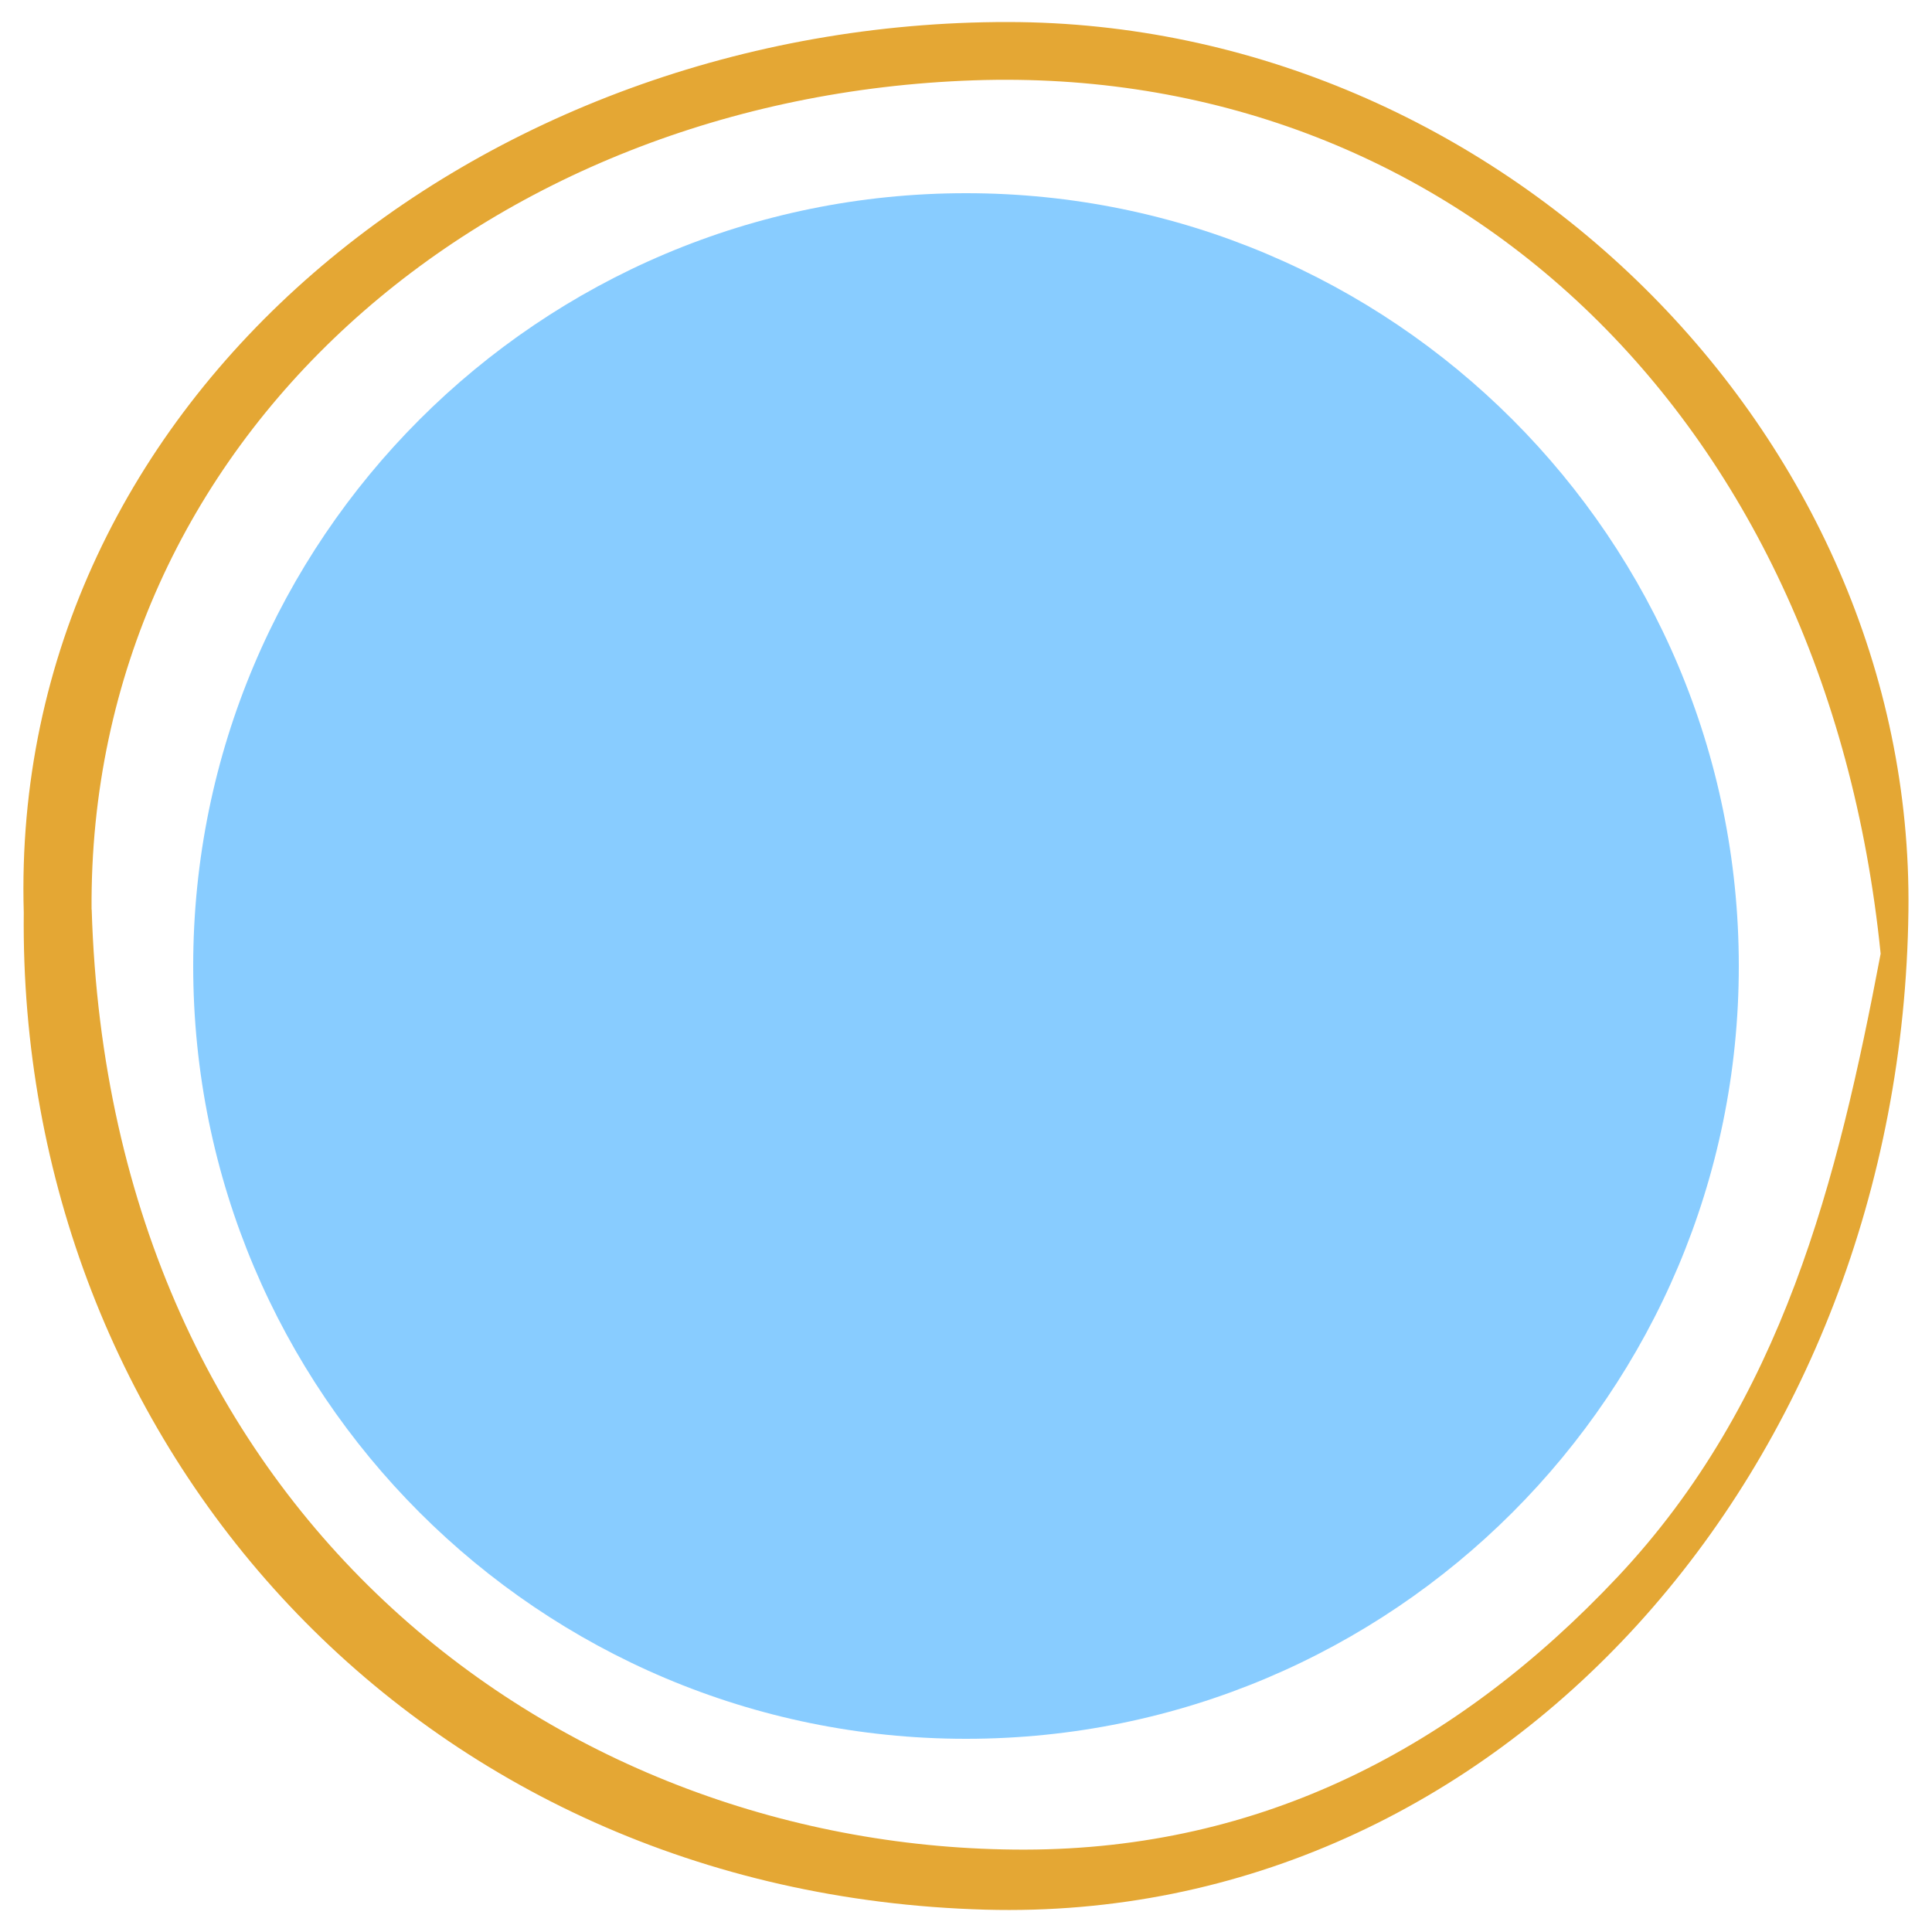
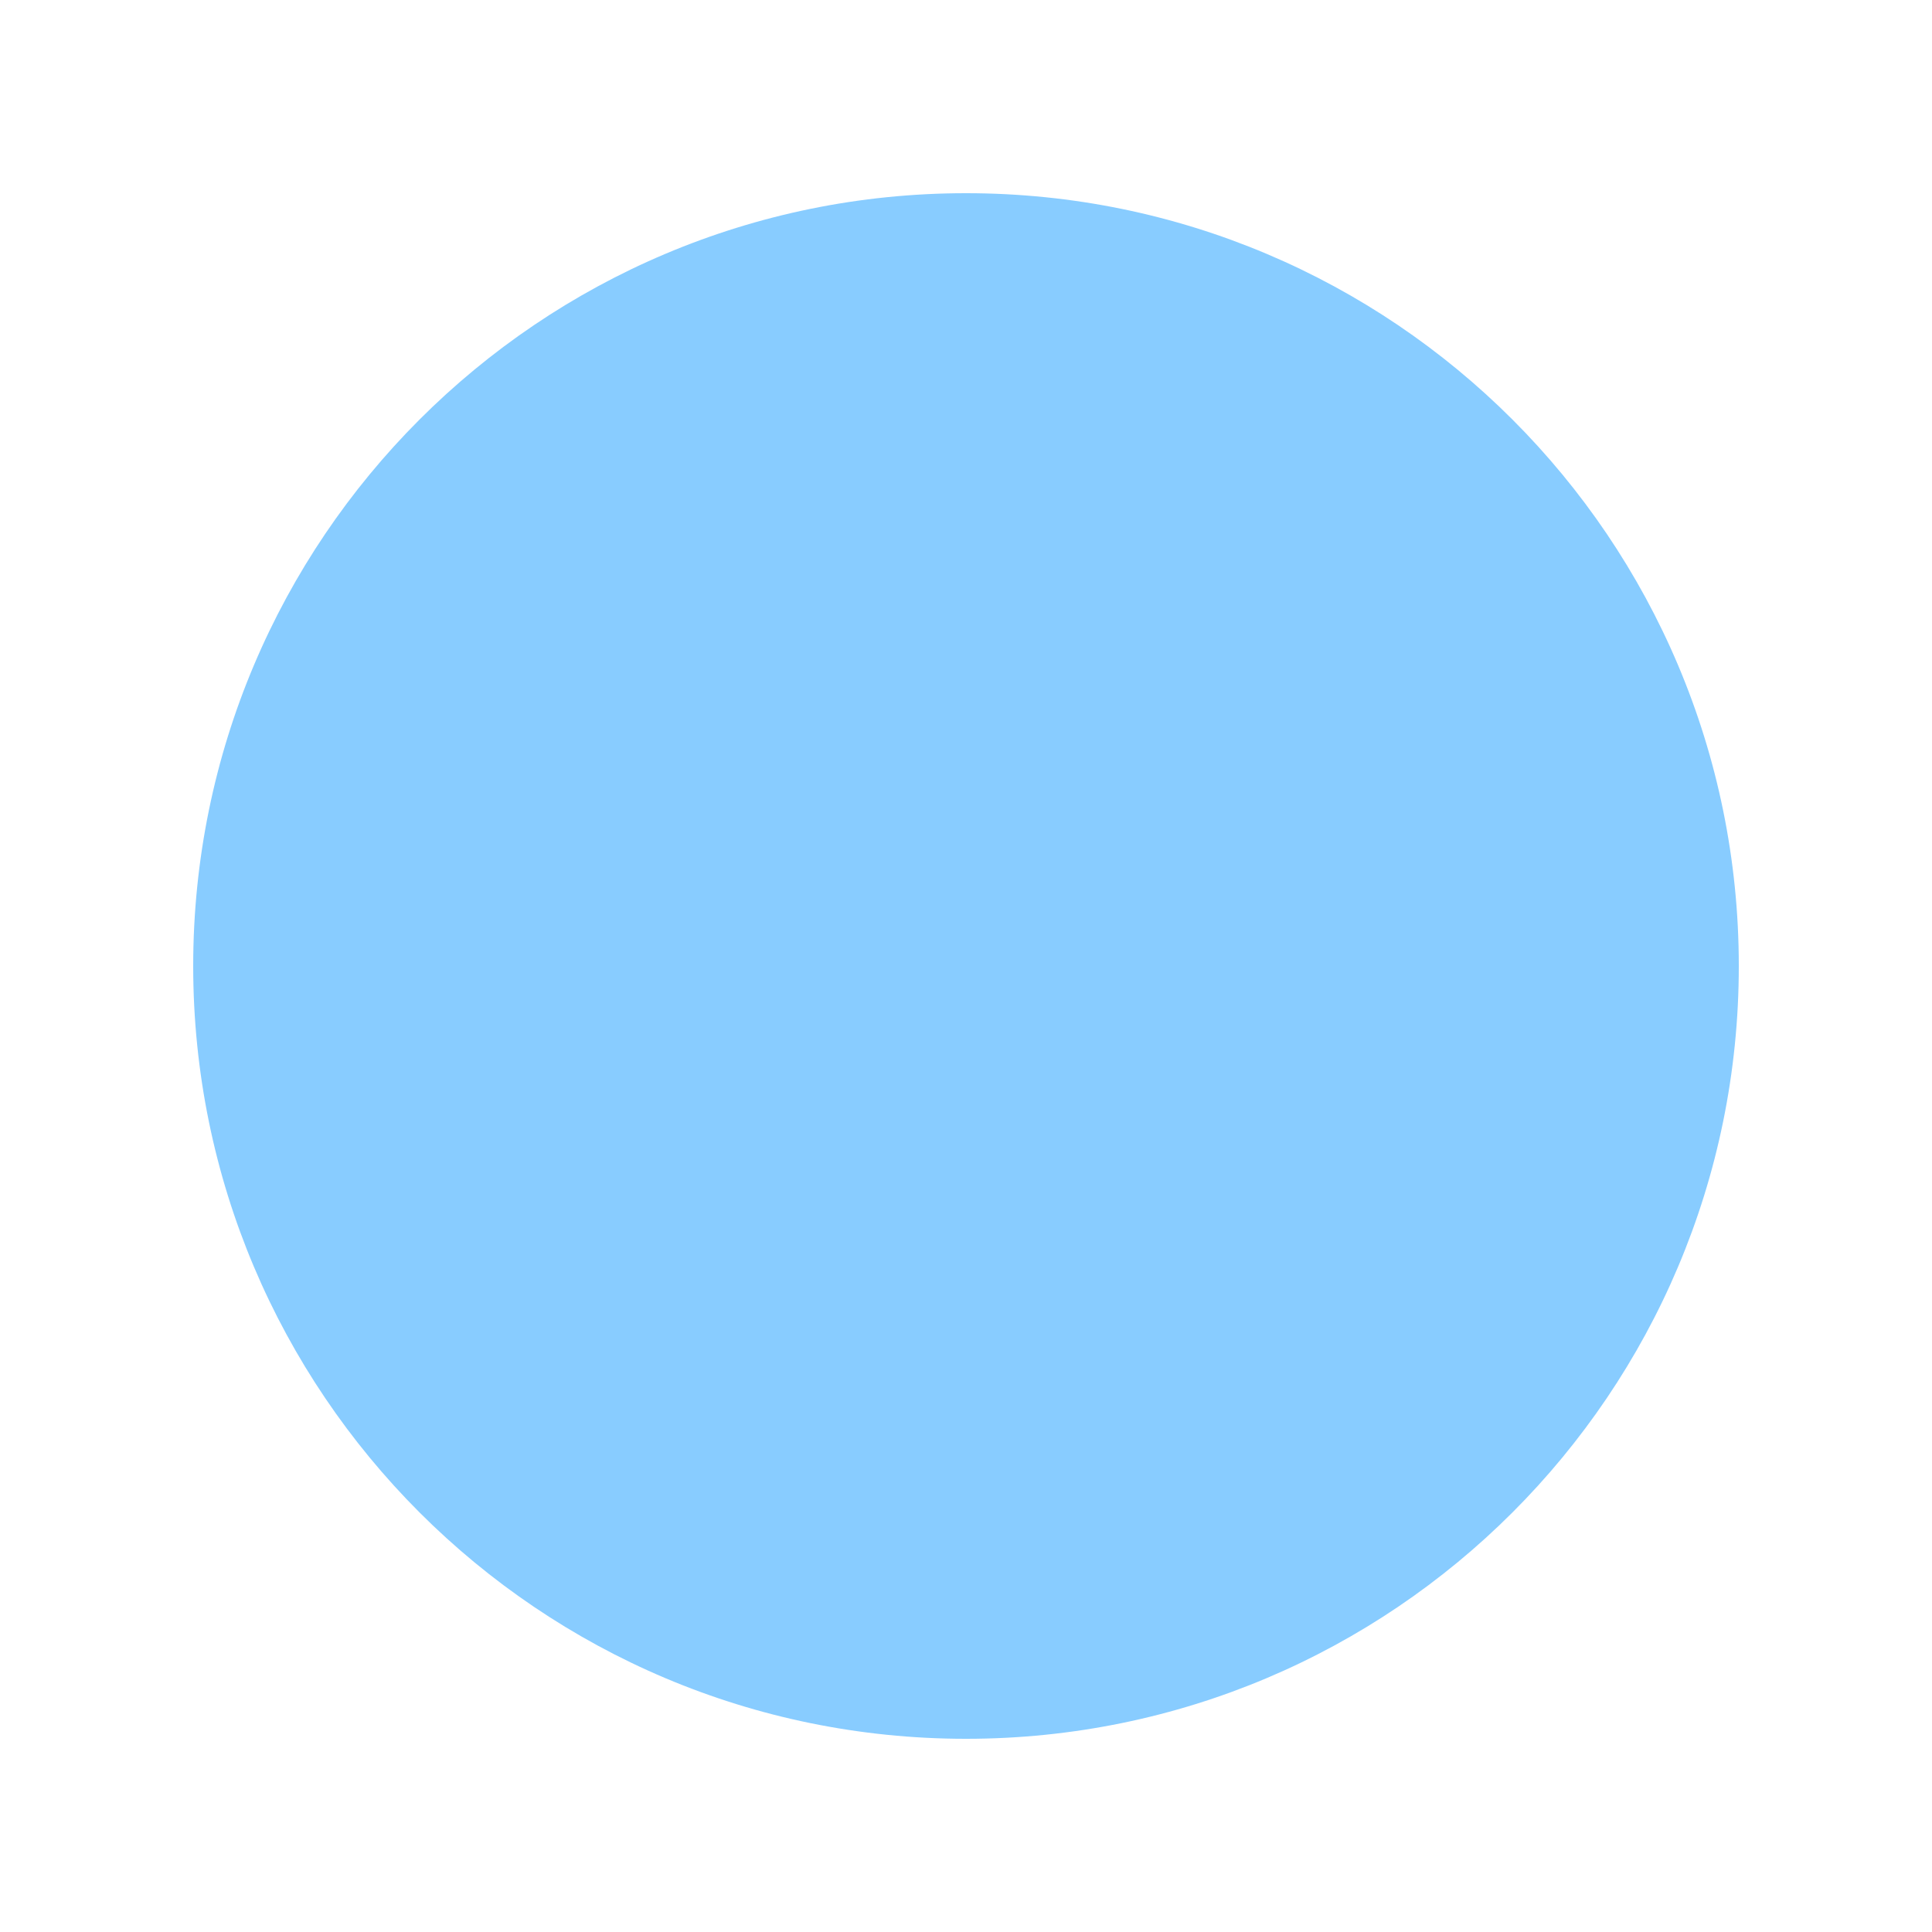
<svg xmlns="http://www.w3.org/2000/svg" id="Layer_1" data-name="Layer 1" width="500" height="500" viewBox="0 0 500 500">
  <defs>
    <style>.cls-1{fill:#88CCFF;}.cls-1,.cls-3{fill-rule:evenodd;}.cls-2{isolation:isolate;}.cls-3{fill:#e4a734;}</style>
  </defs>
  <title>dot-1</title>
  <path class="cls-1" d="M450,250c0,110.46-89.54,200-200,200S50,360.46,50,250,139.54,50,250,50s200,89.54,200,200" />
  <g class="cls-2">
-     <path id="SVGID" class="cls-3" d="M6.15,236.16C2.27,102.53,124.73,5.57,260.9,5.7c126.73.12,234.53,106.48,233,230.07-1.76,144-105.39,262.14-238.9,258.45C107.84,490.15,4.65,374.27,6.15,236.16m17.58-.78C28.49,393.27,146,478.85,265.21,478.68c61.19-.09,111.7-26.27,153.38-70.53,42.74-45.4,57-102.66,68.12-161.33C472.47,106.17,374.21,16.58,252,20.79c-126.3,4.34-229.17,92.89-228.3,214.59" />
-   </g>
+     </g>
</svg>